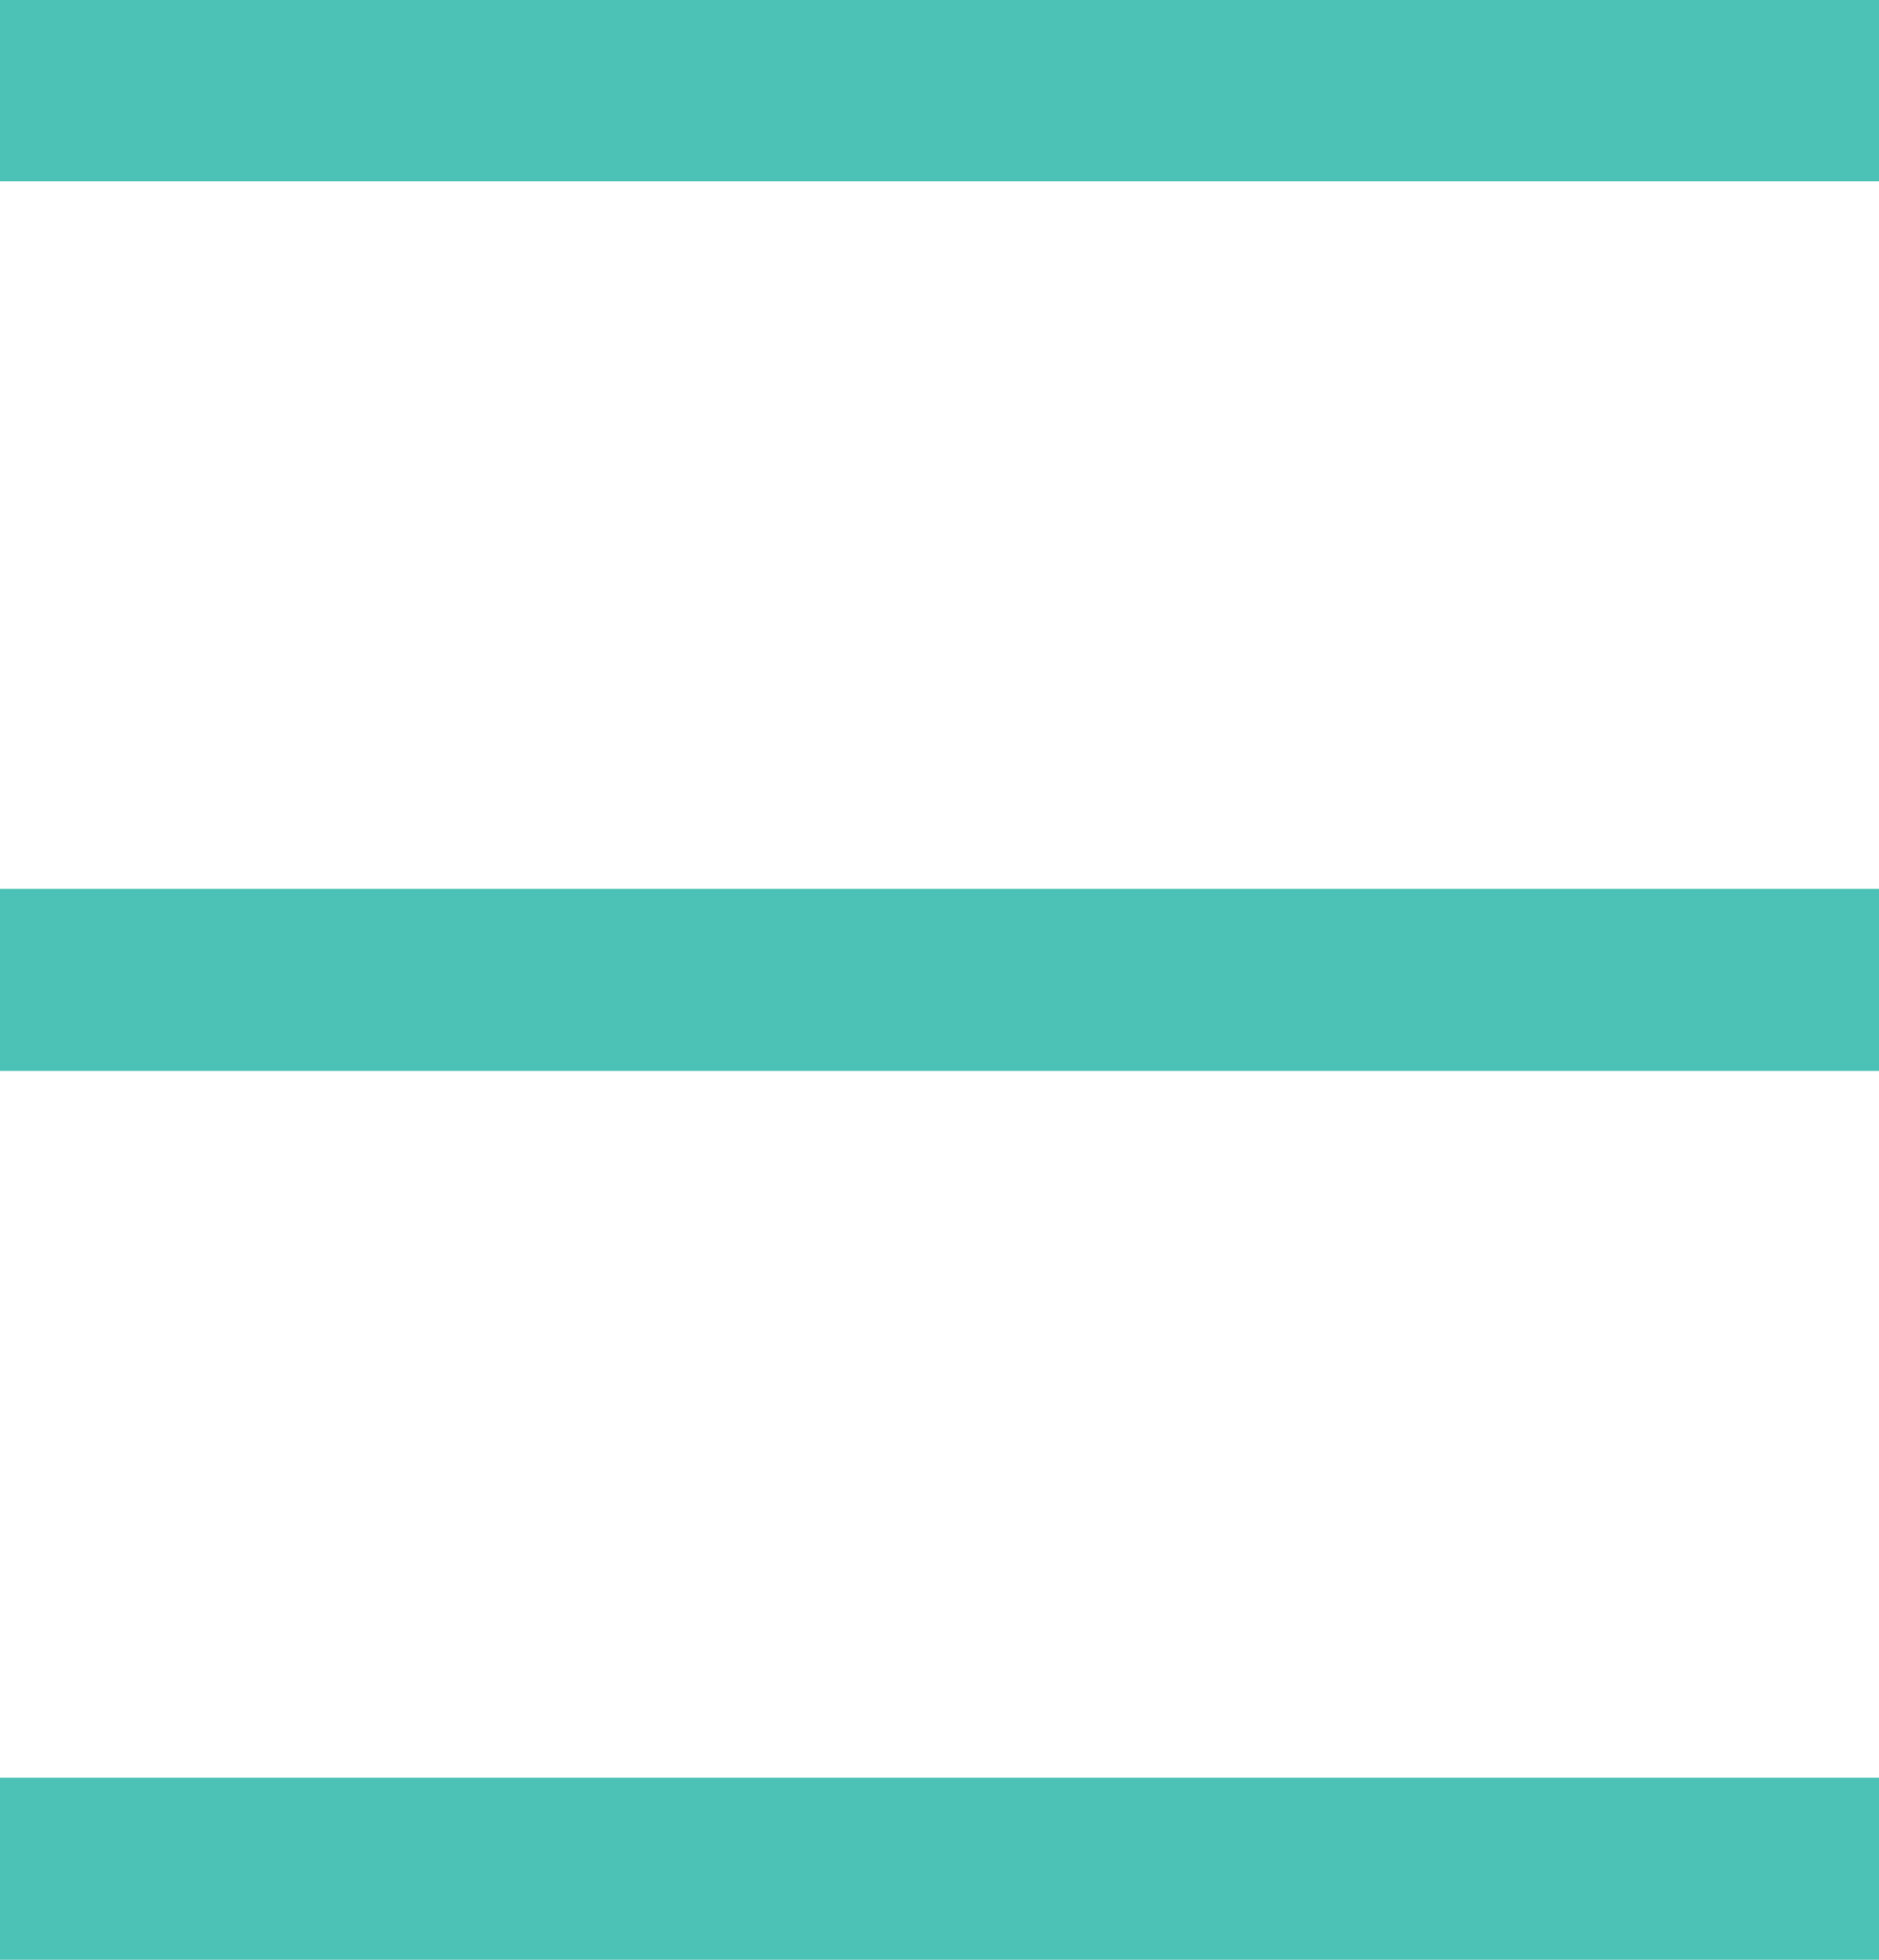
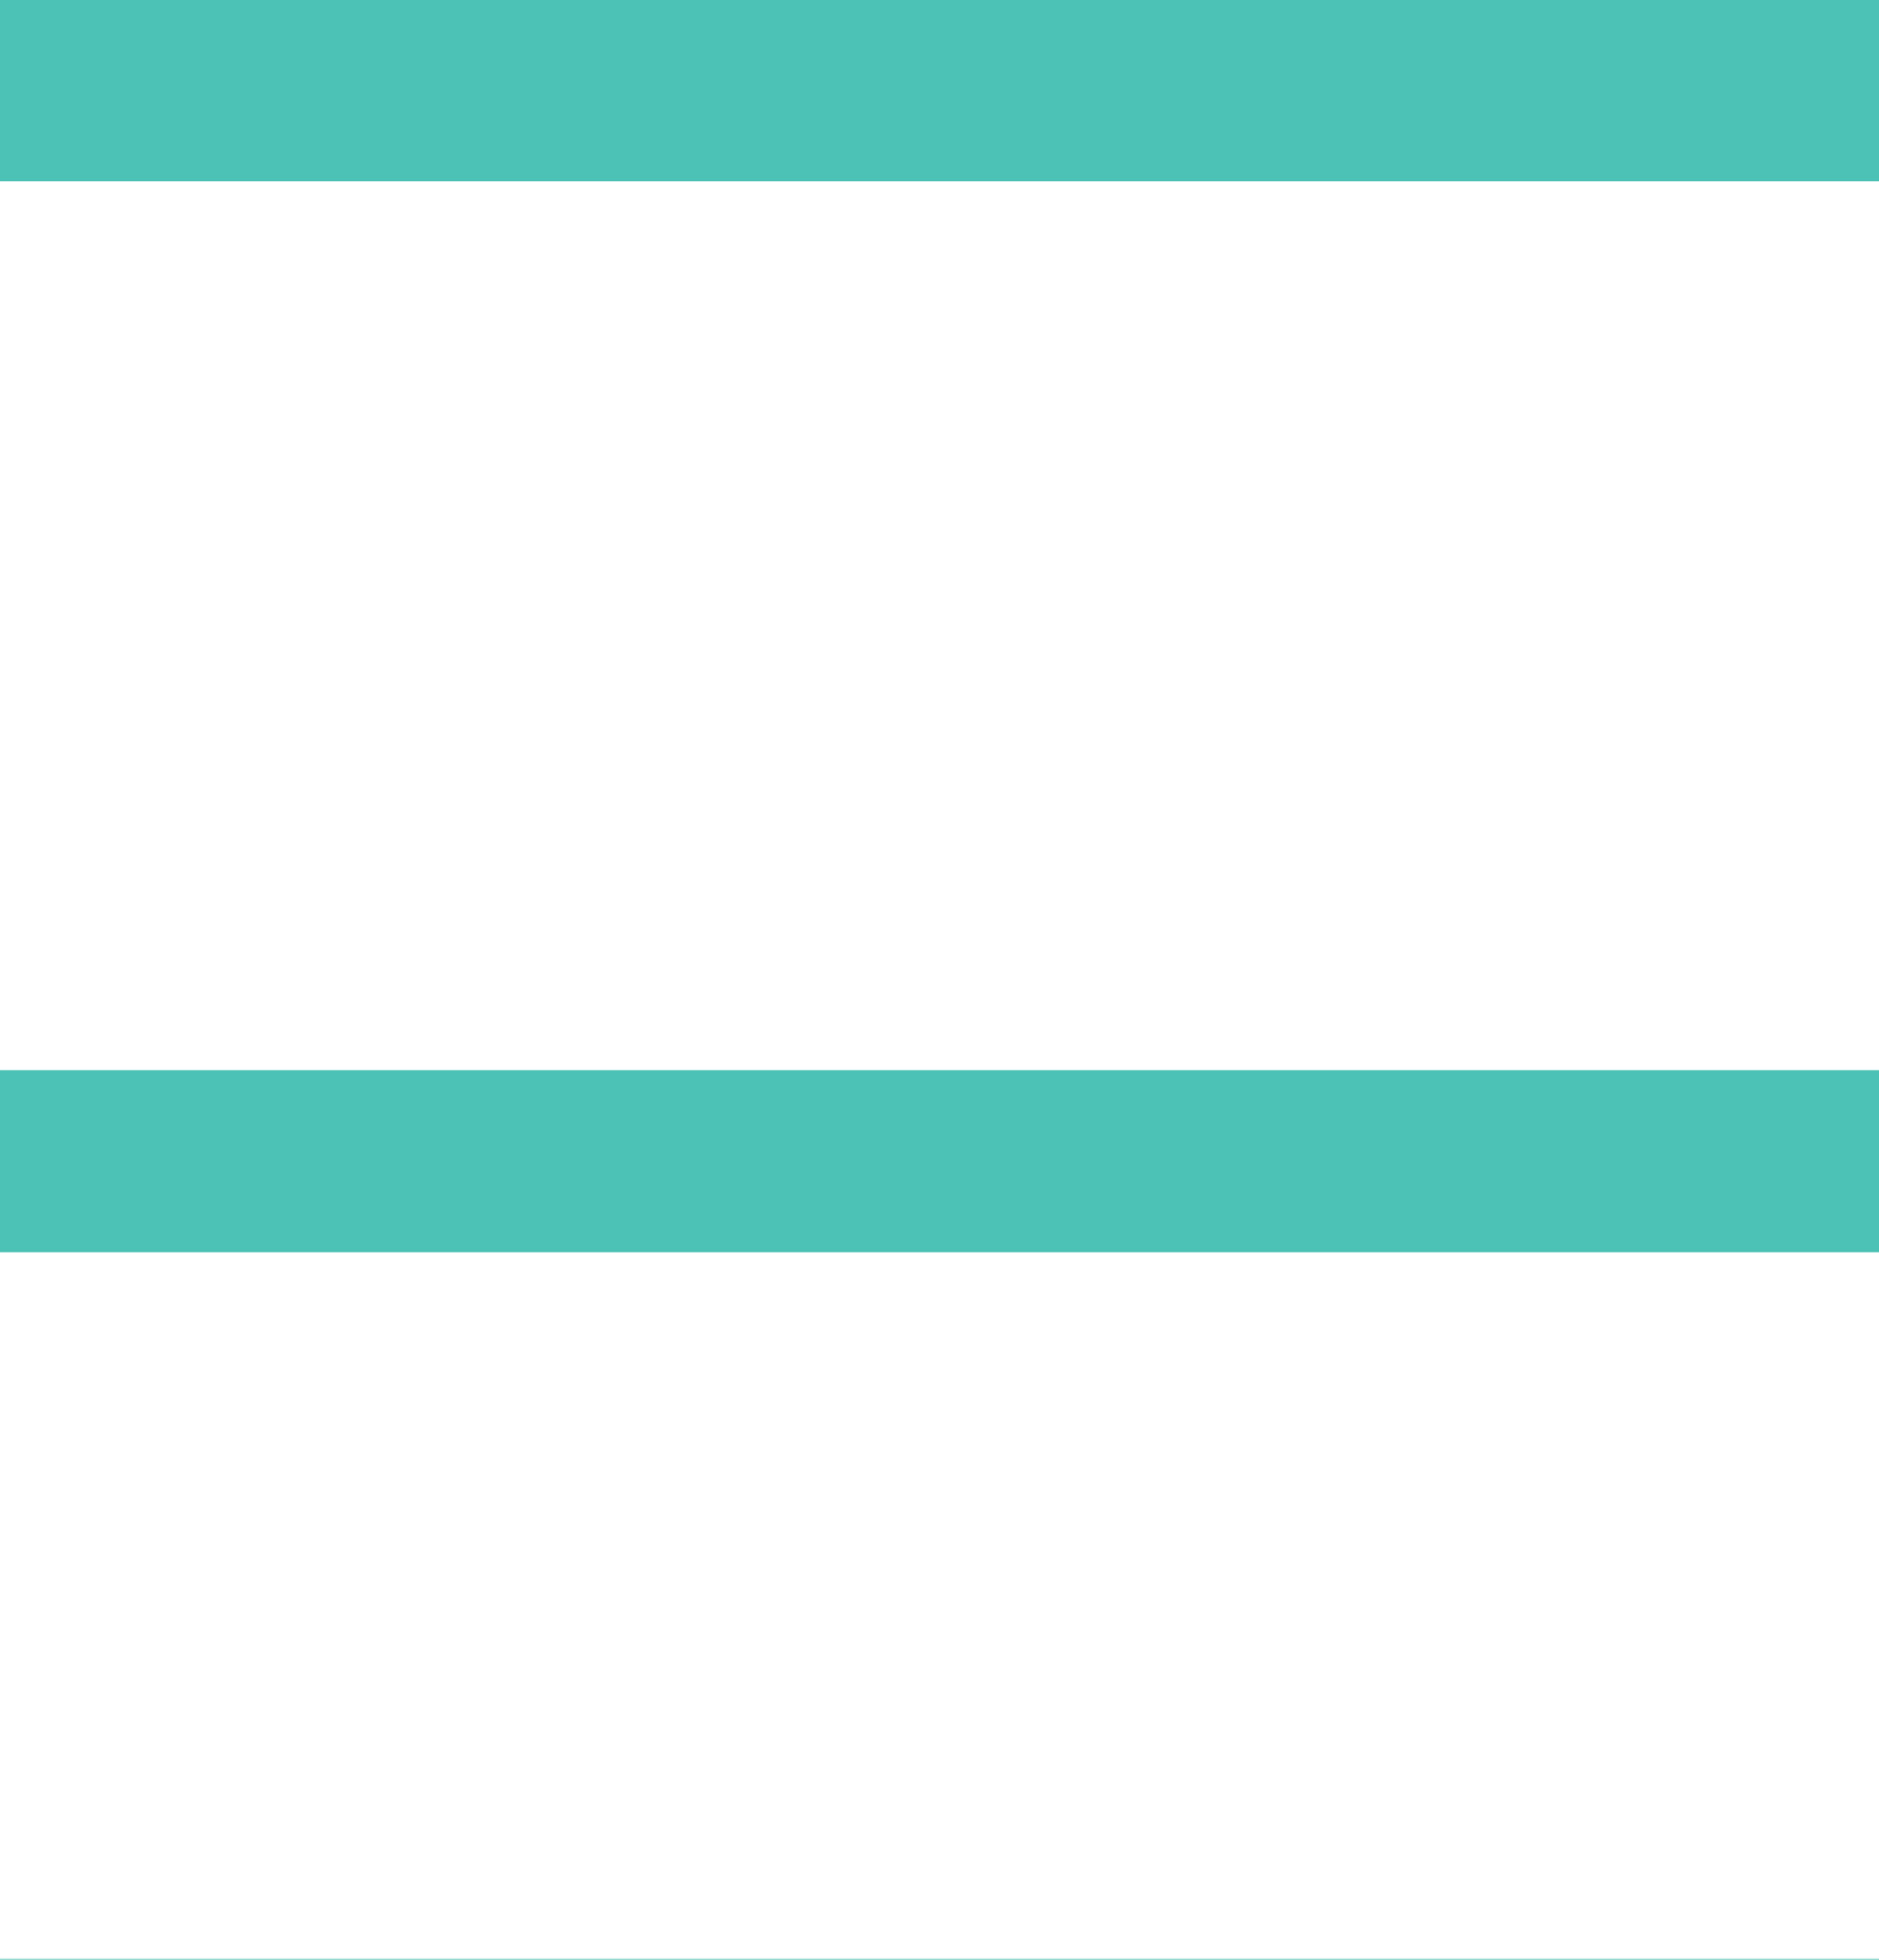
<svg xmlns="http://www.w3.org/2000/svg" id="a350004a-58af-433e-99b2-a055b135e20f" data-name="Layer 1" viewBox="0 0 23.43 24.43">
  <defs>
    <style>.b595e1eb-43a1-4a60-9e9e-f29b85402d15{fill:#4cc1b5;}</style>
  </defs>
  <title>HamburgerMenu</title>
-   <path class="b595e1eb-43a1-4a60-9e9e-f29b85402d15" d="M204.3,379.8h23.43v2.26H204.3Zm0,22.16h23.43v2.27H204.3Zm0-11.08h23.43v2.27H204.3Z" transform="translate(-204.3 -379.8)" />
+   <path class="b595e1eb-43a1-4a60-9e9e-f29b85402d15" d="M204.3,379.8h23.43v2.26H204.3m0,22.16h23.43v2.27H204.3Zm0-11.08h23.43v2.27H204.3Z" transform="translate(-204.3 -379.8)" />
</svg>